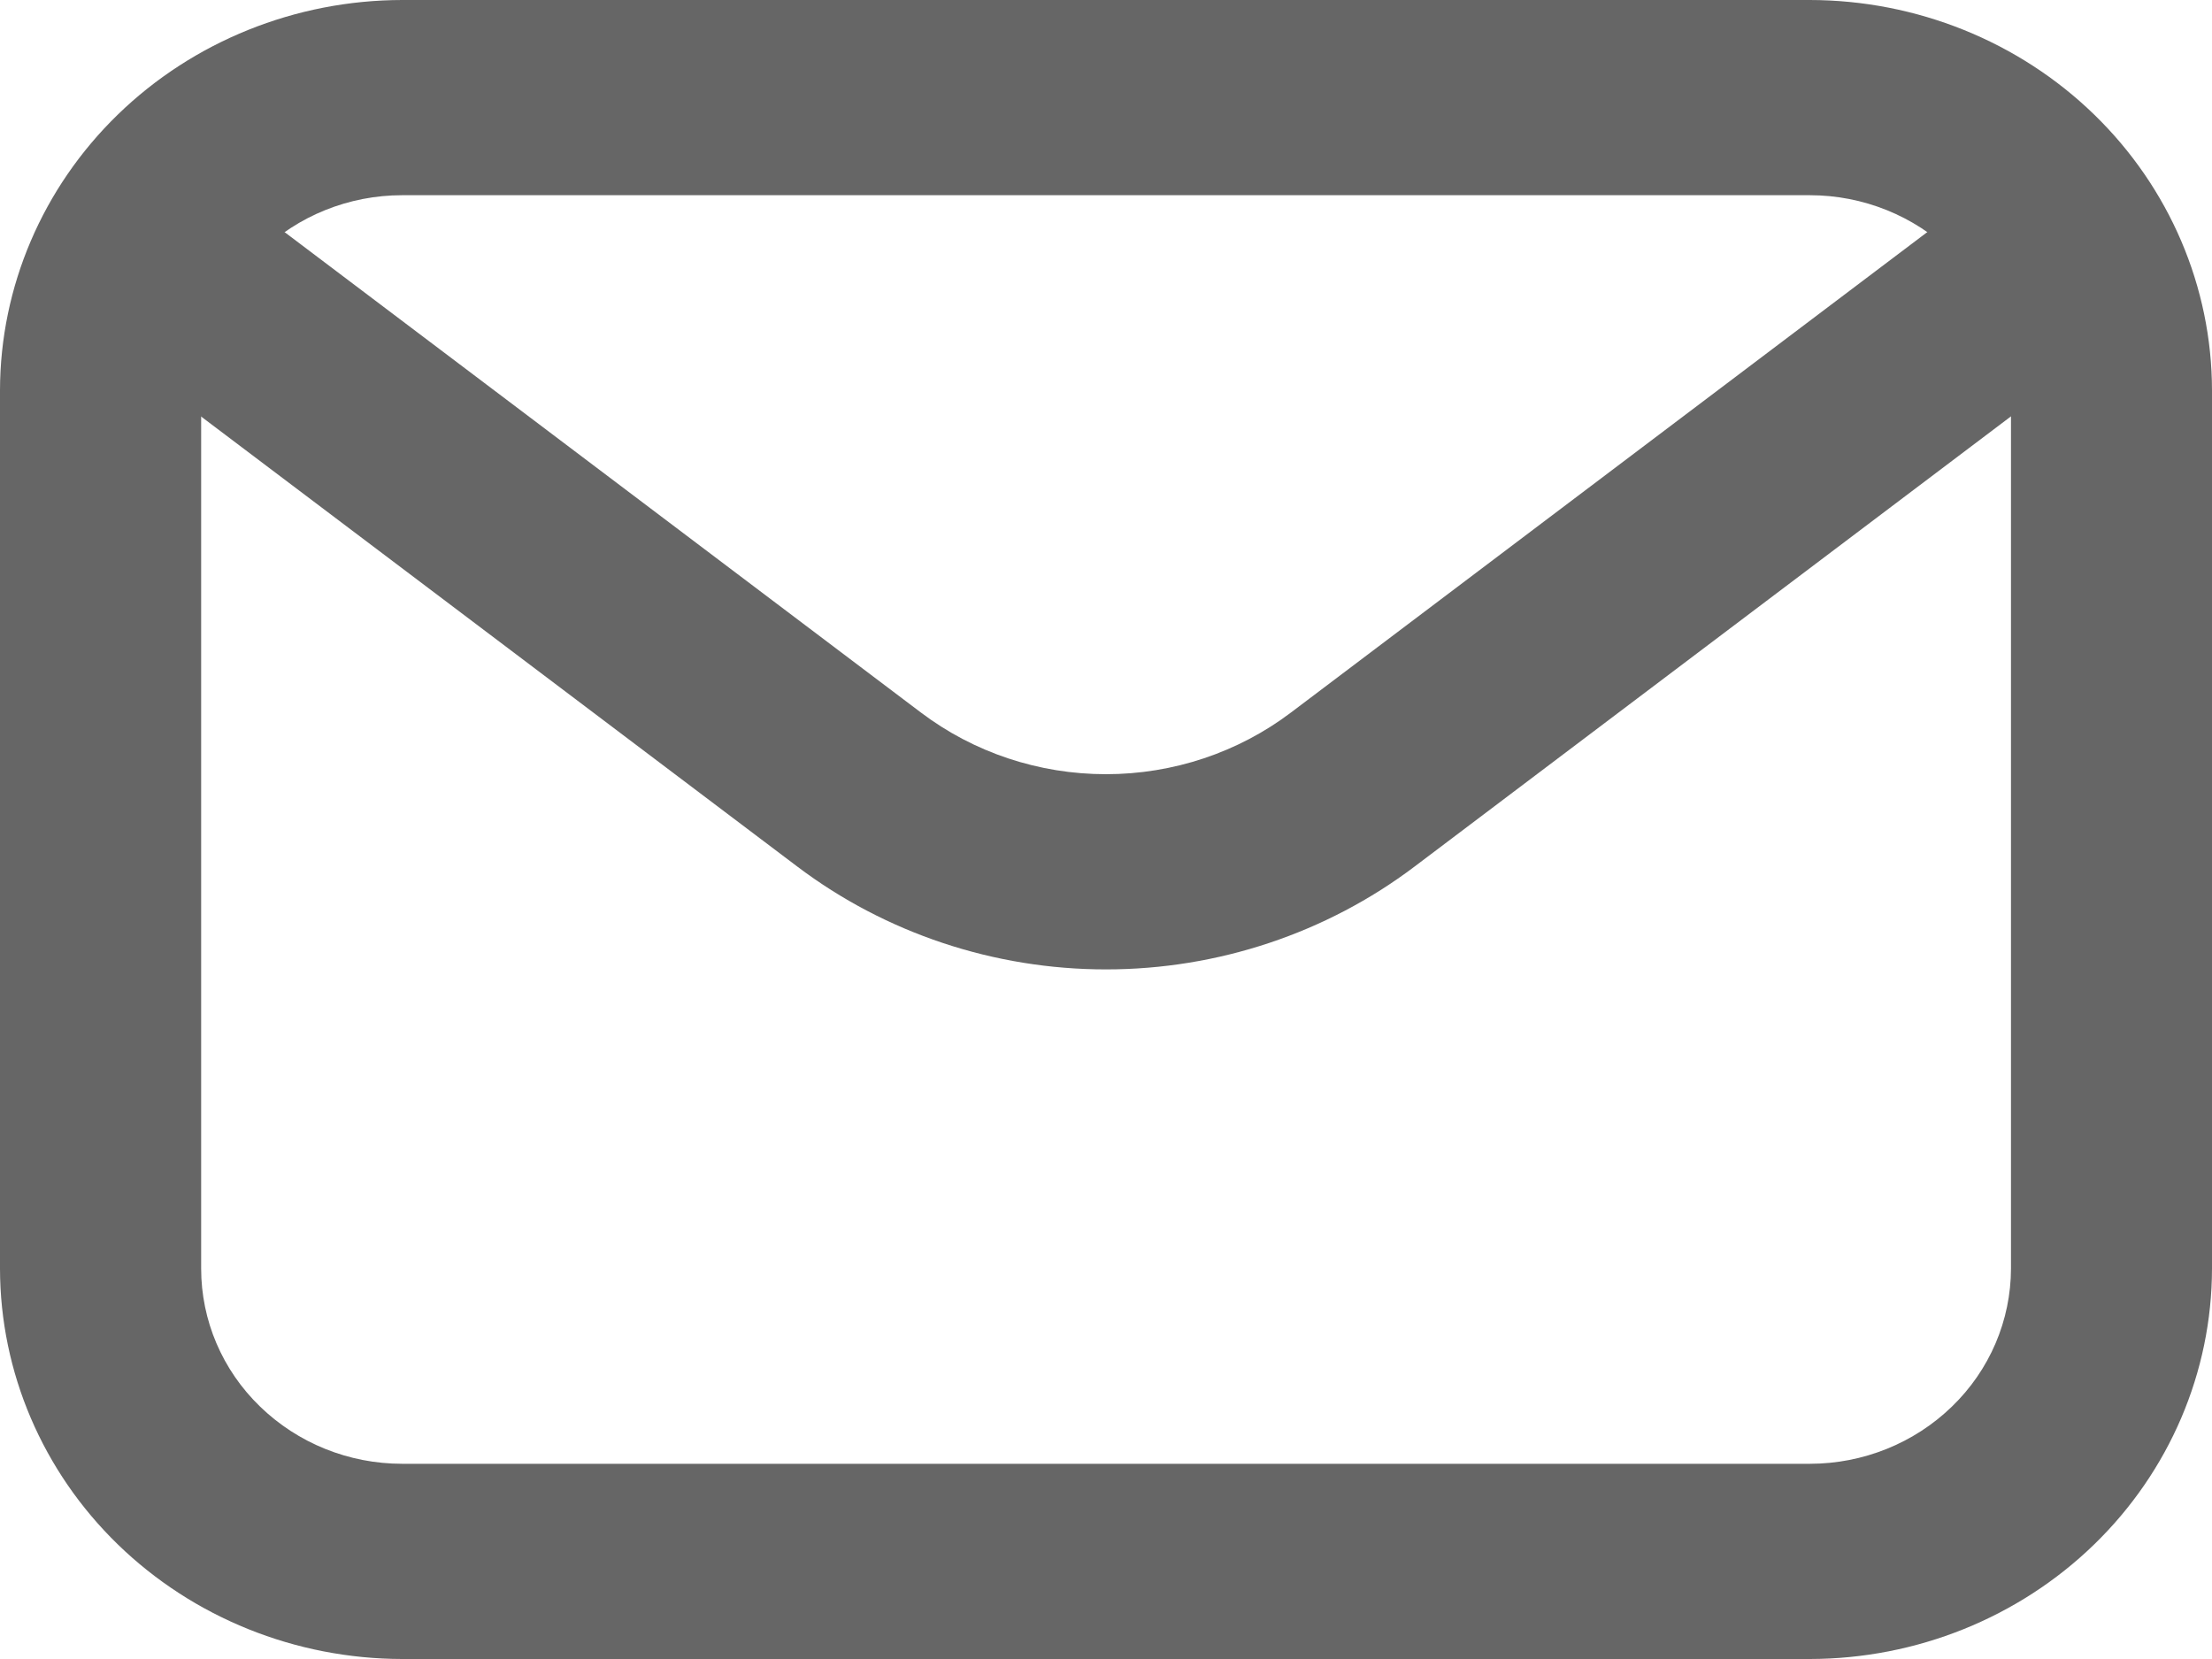
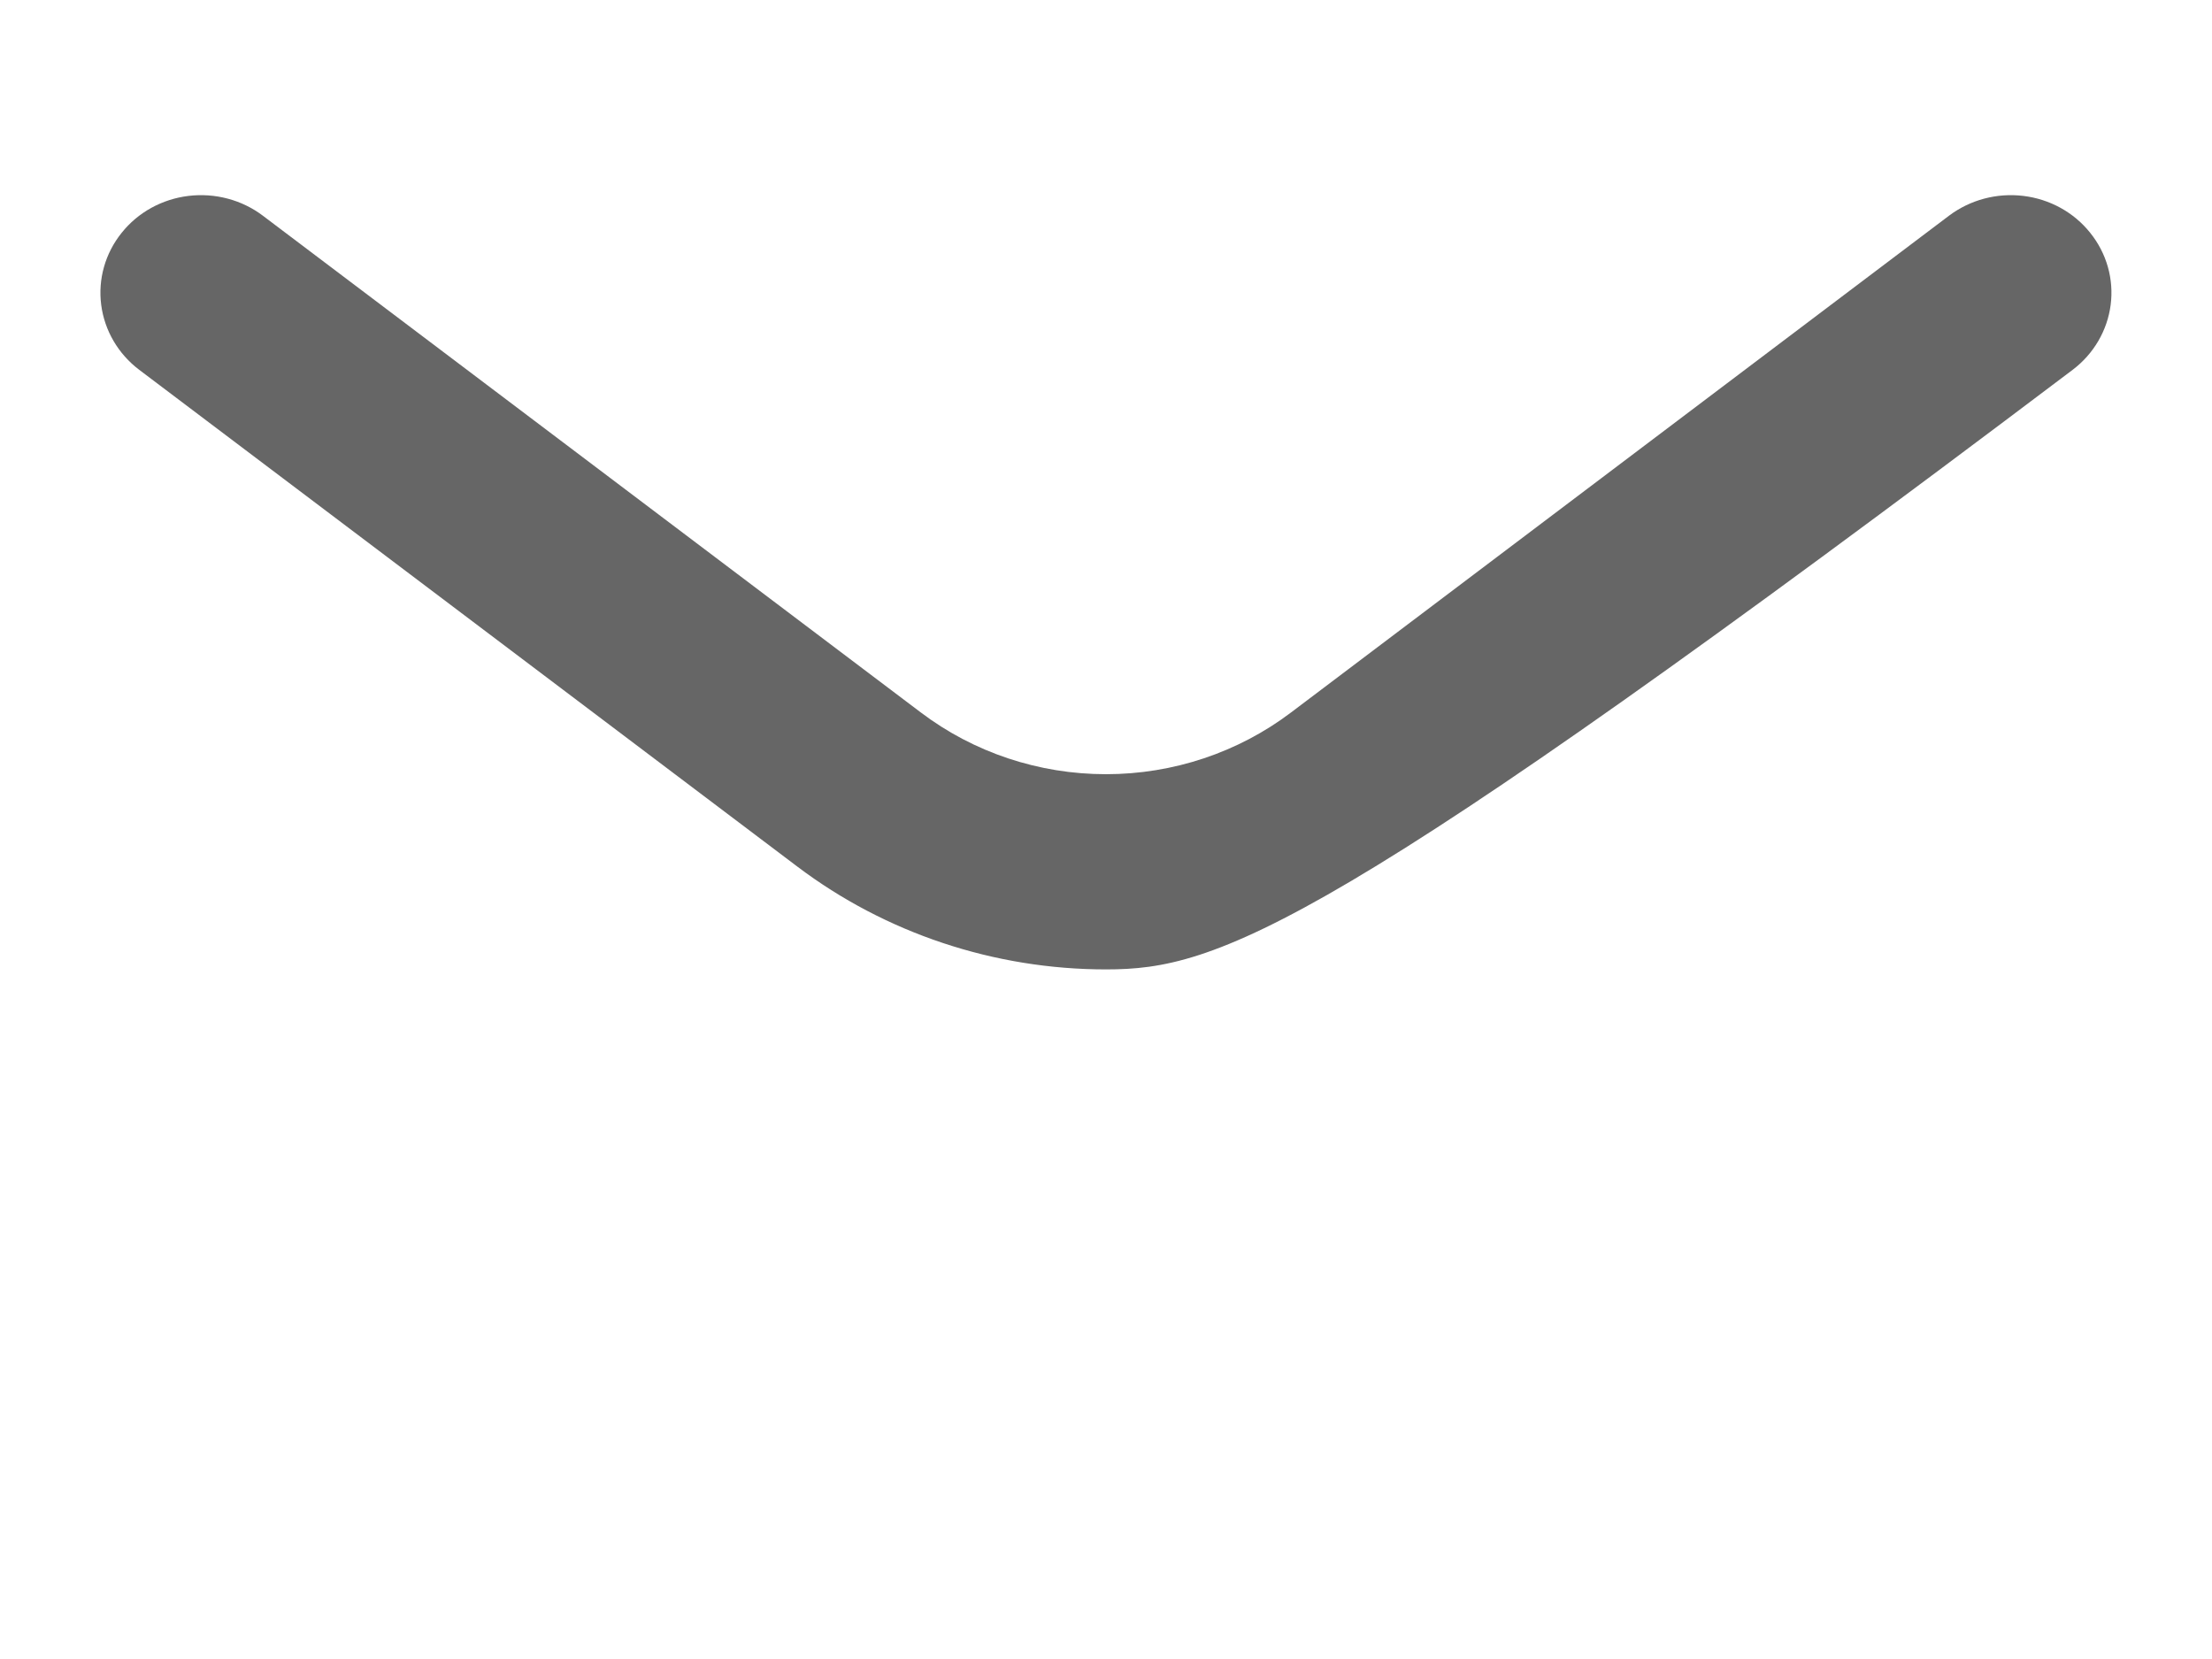
<svg xmlns="http://www.w3.org/2000/svg" fill="none" viewBox="0 0 16 12" height="12" width="16">
-   <path fill="#666666" d="M13.091 12H2.909C2.138 11.999 1.398 11.701 0.853 11.172C0.308 10.643 0.001 9.925 0 9.176V2.824C0.001 2.075 0.308 1.357 0.853 0.828C1.398 0.299 2.138 0.001 2.909 0H13.091C13.862 0.001 14.602 0.299 15.147 0.828C15.692 1.357 15.999 2.075 16 2.824V9.176C15.999 9.925 15.692 10.643 15.147 11.172C14.602 11.701 13.862 11.999 13.091 12ZM2.909 1.412C2.523 1.412 2.154 1.561 1.881 1.826C1.608 2.09 1.455 2.449 1.455 2.824V9.176C1.455 9.551 1.608 9.91 1.881 10.174C2.154 10.439 2.523 10.588 2.909 10.588H13.091C13.476 10.588 13.846 10.439 14.119 10.174C14.392 9.91 14.545 9.551 14.546 9.176V2.824C14.545 2.449 14.392 2.09 14.119 1.826C13.846 1.561 13.476 1.412 13.091 1.412H2.909Z" />
-   <path fill="#666666" d="M8 7.012C7.191 7.012 6.405 6.75 5.767 6.268L1.007 2.675C0.855 2.56 0.756 2.391 0.732 2.205C0.708 2.019 0.761 1.832 0.88 1.684C0.998 1.536 1.172 1.44 1.364 1.417C1.555 1.394 1.749 1.445 1.901 1.56L6.66 5.153C7.043 5.443 7.514 5.6 8 5.6C8.485 5.6 8.956 5.443 9.339 5.153L14.098 1.56C14.251 1.445 14.444 1.394 14.635 1.417C14.827 1.44 15.001 1.536 15.119 1.684C15.238 1.832 15.291 2.019 15.267 2.205C15.243 2.391 15.144 2.56 14.992 2.675L10.232 6.268C9.594 6.75 8.808 7.012 8 7.012Z" />
+   <path fill="#666666" d="M8 7.012C7.191 7.012 6.405 6.75 5.767 6.268L1.007 2.675C0.855 2.56 0.756 2.391 0.732 2.205C0.708 2.019 0.761 1.832 0.88 1.684C0.998 1.536 1.172 1.44 1.364 1.417C1.555 1.394 1.749 1.445 1.901 1.56L6.66 5.153C7.043 5.443 7.514 5.6 8 5.6C8.485 5.6 8.956 5.443 9.339 5.153L14.098 1.56C14.251 1.445 14.444 1.394 14.635 1.417C14.827 1.44 15.001 1.536 15.119 1.684C15.238 1.832 15.291 2.019 15.267 2.205C15.243 2.391 15.144 2.56 14.992 2.675C9.594 6.75 8.808 7.012 8 7.012Z" />
</svg>